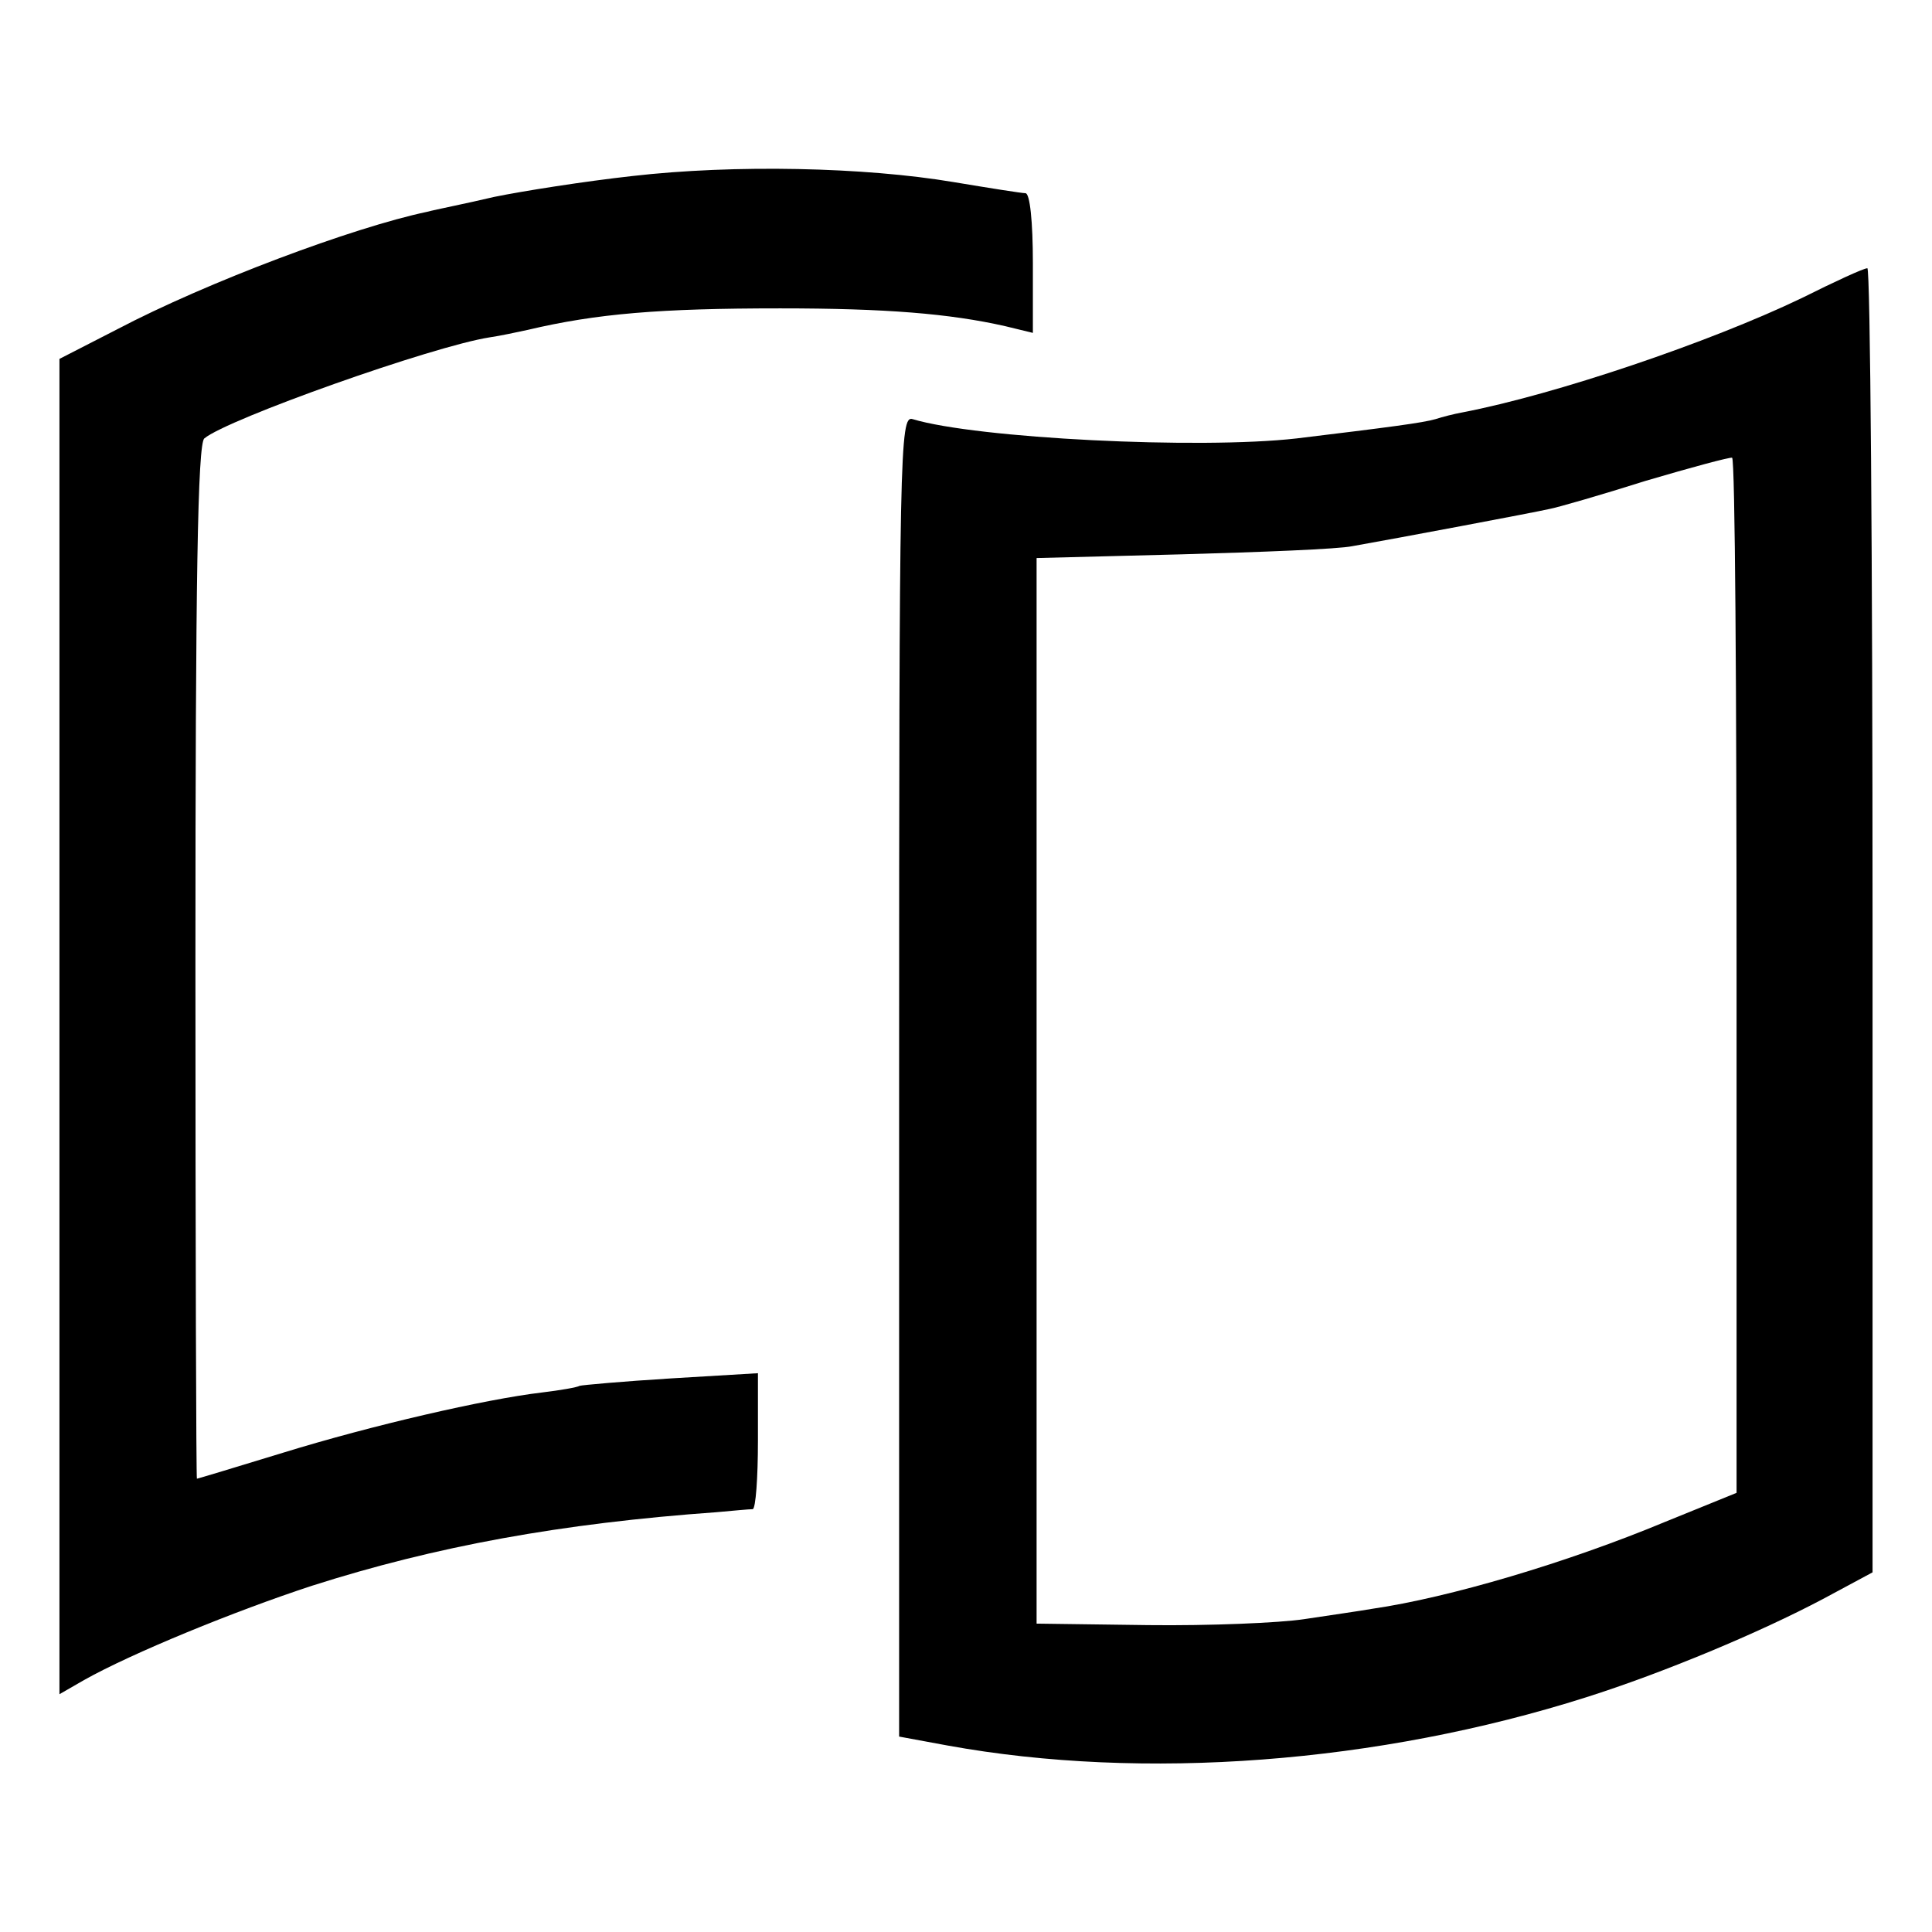
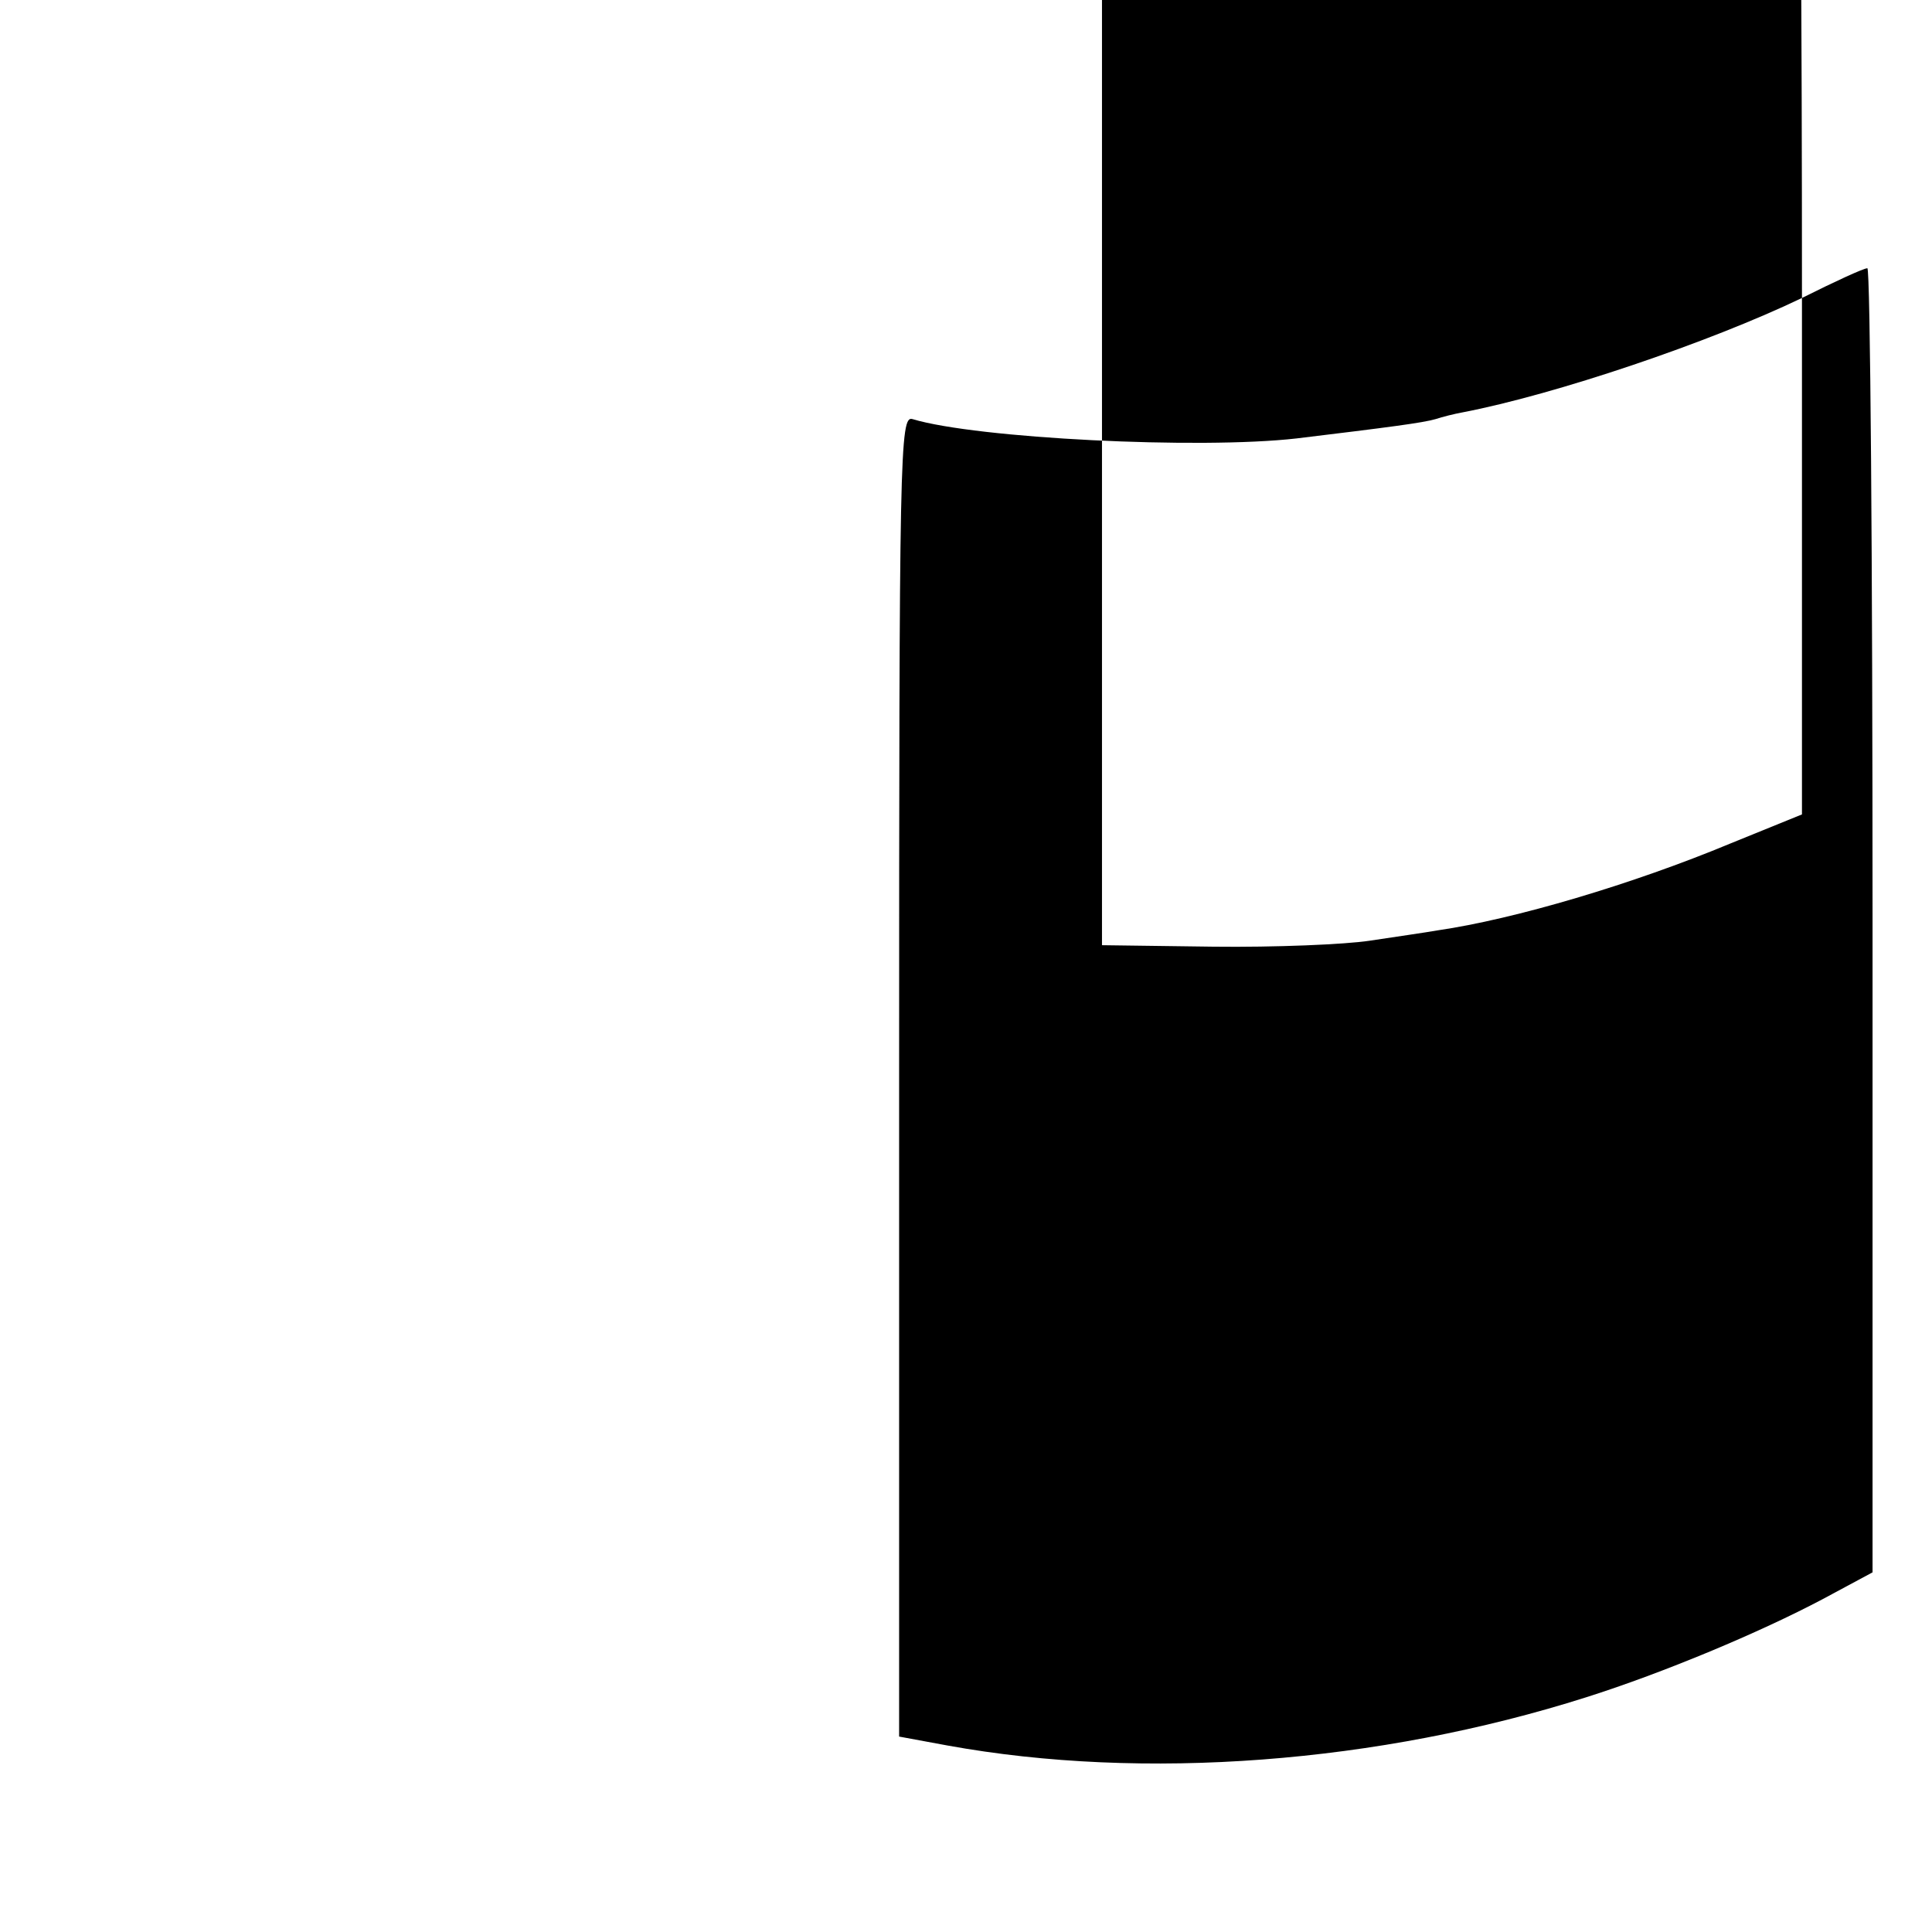
<svg xmlns="http://www.w3.org/2000/svg" version="1.0" width="260pt" height="260pt" viewBox="0 0 260 260" preserveAspectRatio="xMidYMid meet">
  <g transform="translate(0,260) scale(0.1,-0.1)" fill="#000000" stroke="none">
-     <path d="M850 2363 c-63 -7 -146 -20 -185 -28 -38 -9 -79 -17 -90 -20 -100 -21 -297 -95 -417 -158 l-78 -40 0 -898 0 -899 33 19 c64 36 203 93 307 127 166 53 335 84 545 99 22 2 43 4 48 4 4 1 7 42 7 92 l0 91 -117 -7 c-65 -4 -120 -9 -123 -10 -3 -2 -26 -6 -51 -9 -76 -9 -228 -44 -348 -81 -62 -19 -115 -35 -116 -35 -1 0 -2 313 -2 695 0 512 3 698 12 705 31 26 307 124 384 136 14 2 37 7 51 10 93 22 178 29 340 29 142 0 228 -7 303 -24 l37 -9 0 94 c0 56 -4 94 -10 94 -5 0 -49 7 -97 15 -119 20 -294 24 -433 8z" />
-     <path d="M2425 2199 c-125 -60 -332 -130 -457 -154 -11 -2 -27 -6 -36 -9 -17 -5 -63 -11 -187 -26 -131 -15 -431 0 -517 26 -17 5 -18 -42 -18 -884 l0 -889 65 -12 c264 -48 580 -24 860 65 104 33 233 87 318 132 l67 36 0 878 c0 483 -3 878 -7 877 -5 0 -44 -18 -88 -40z m-88 -913 l0 -695 -96 -39 c-132 -55 -291 -102 -394 -117 -17 -3 -59 -9 -92 -14 -33 -5 -127 -9 -210 -8 l-150 2 0 717 0 717 195 5 c107 3 211 7 230 11 57 10 243 45 265 50 11 2 70 19 130 38 61 18 113 32 116 31 4 -2 6 -316 6 -698z" />
+     <path d="M2425 2199 c-125 -60 -332 -130 -457 -154 -11 -2 -27 -6 -36 -9 -17 -5 -63 -11 -187 -26 -131 -15 -431 0 -517 26 -17 5 -18 -42 -18 -884 l0 -889 65 -12 c264 -48 580 -24 860 65 104 33 233 87 318 132 l67 36 0 878 c0 483 -3 878 -7 877 -5 0 -44 -18 -88 -40z l0 -695 -96 -39 c-132 -55 -291 -102 -394 -117 -17 -3 -59 -9 -92 -14 -33 -5 -127 -9 -210 -8 l-150 2 0 717 0 717 195 5 c107 3 211 7 230 11 57 10 243 45 265 50 11 2 70 19 130 38 61 18 113 32 116 31 4 -2 6 -316 6 -698z" />
  </g>
</svg>